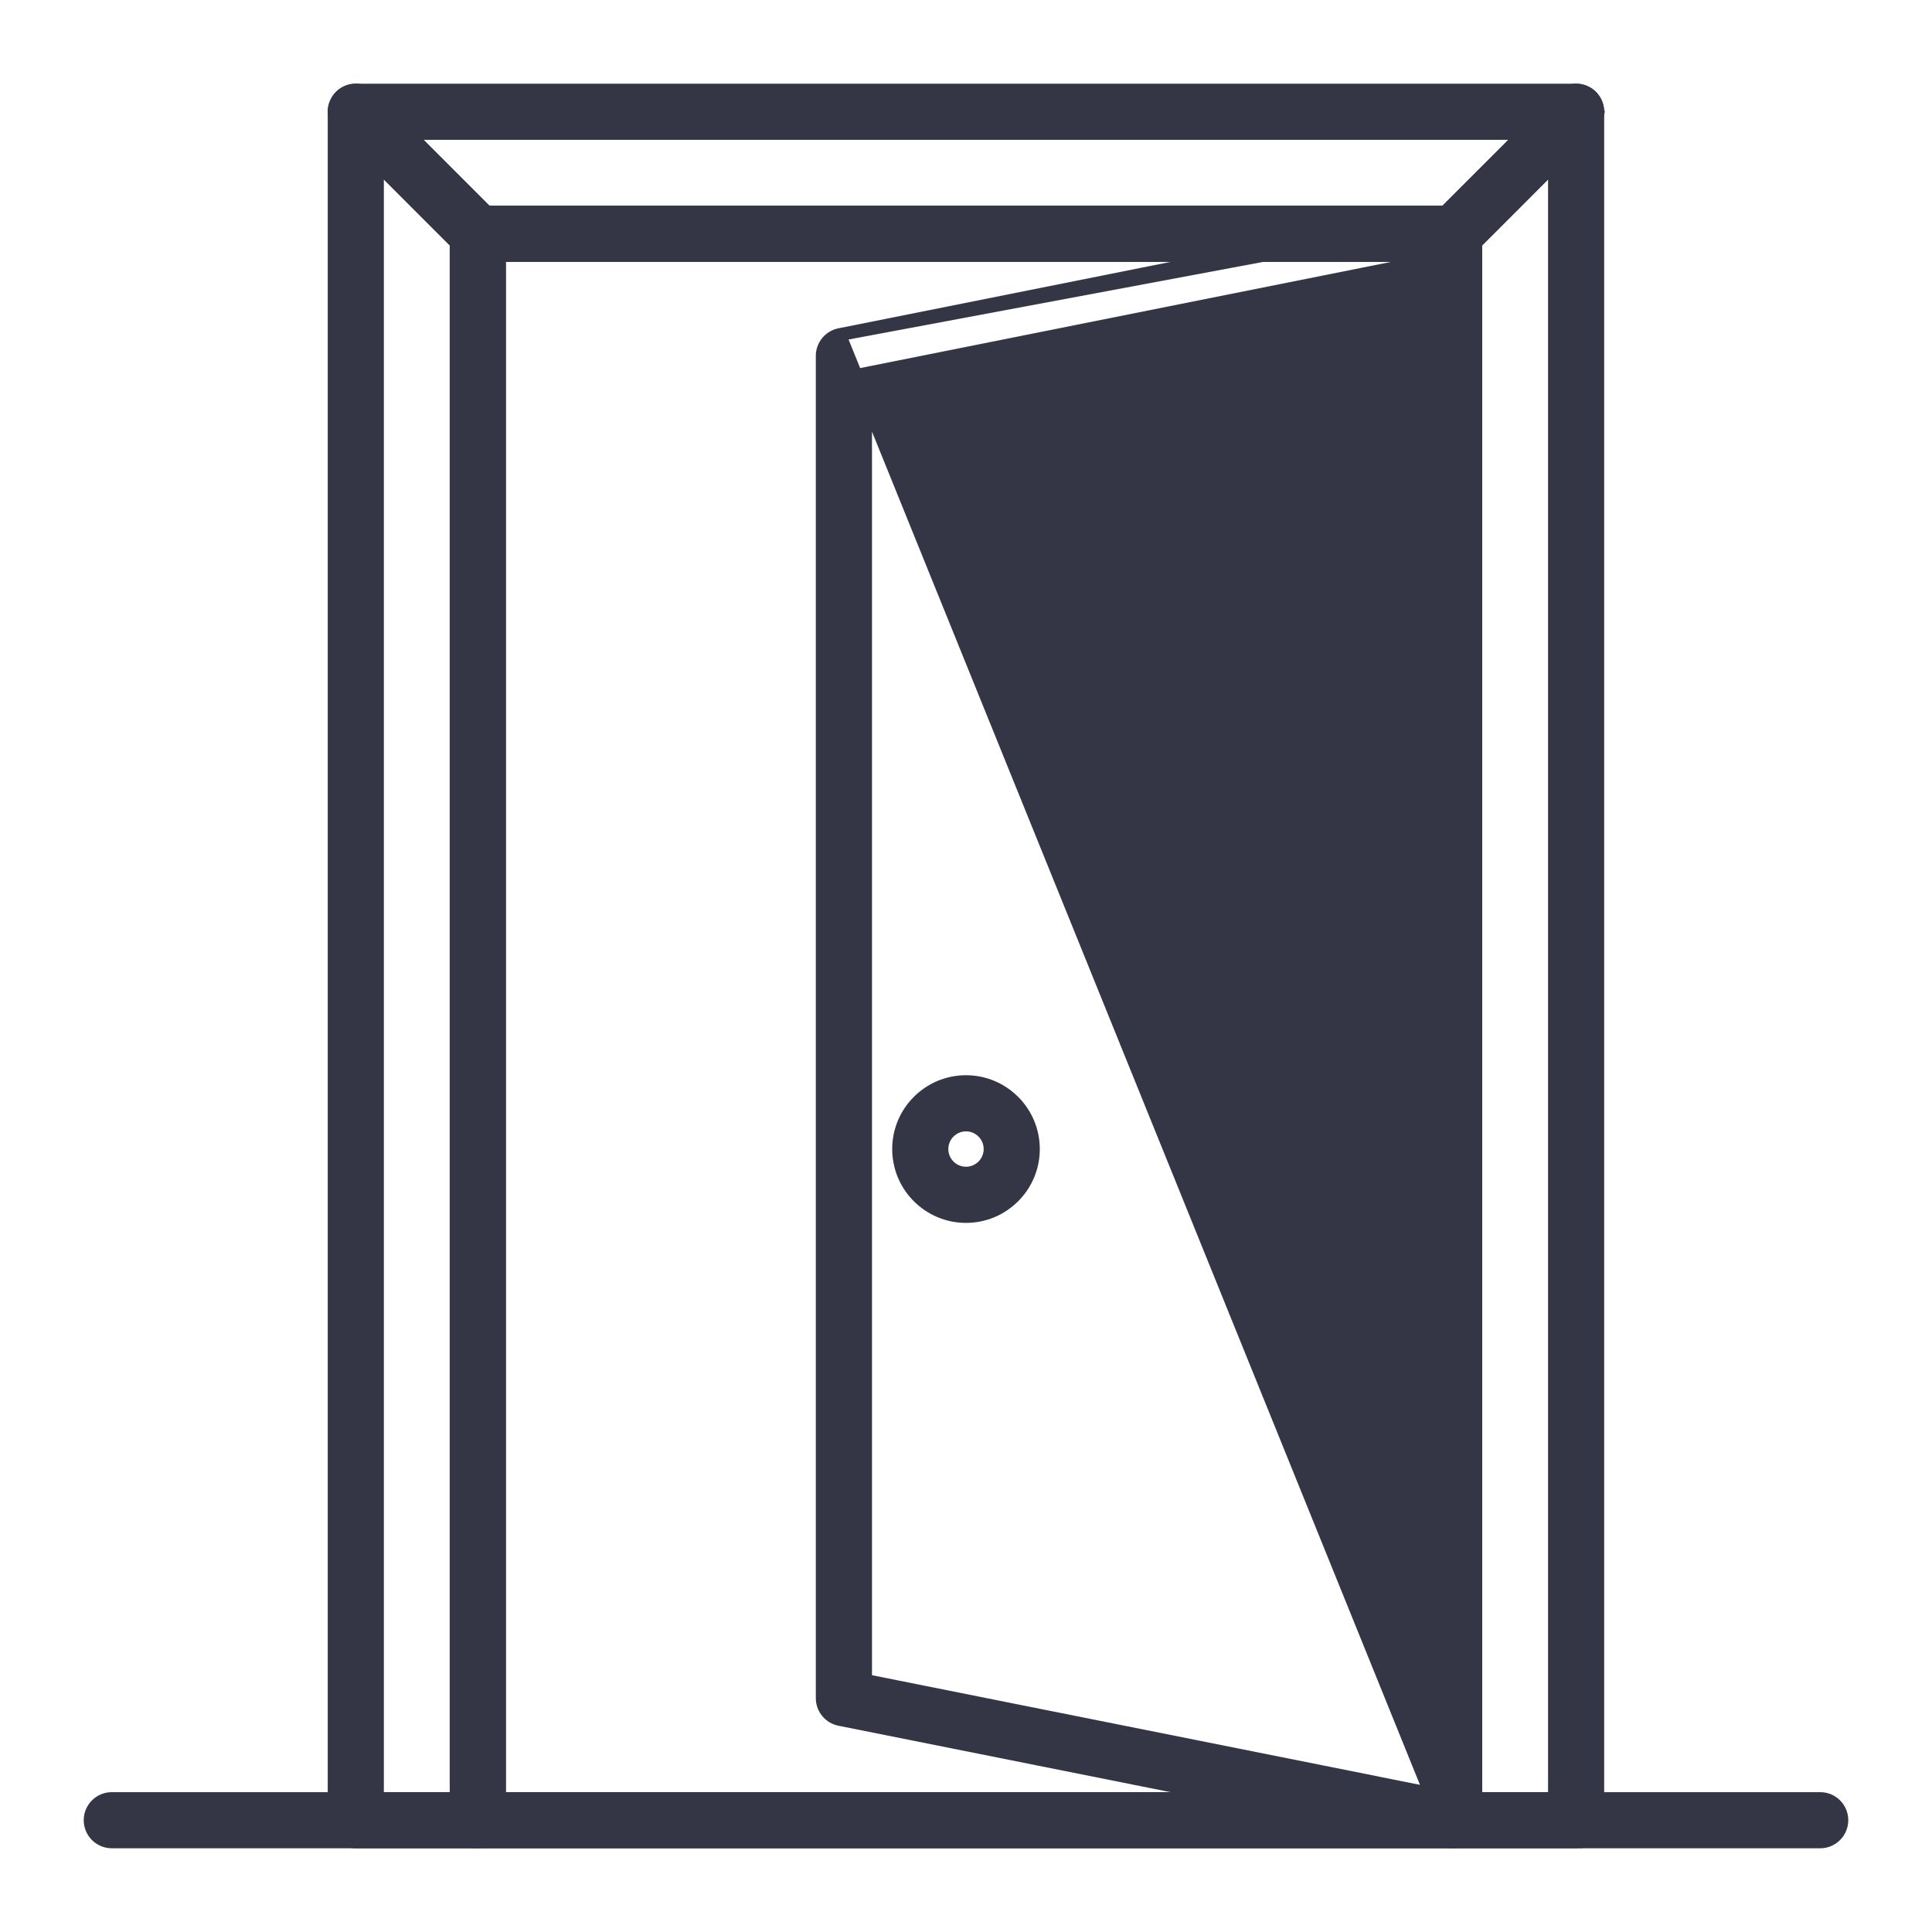
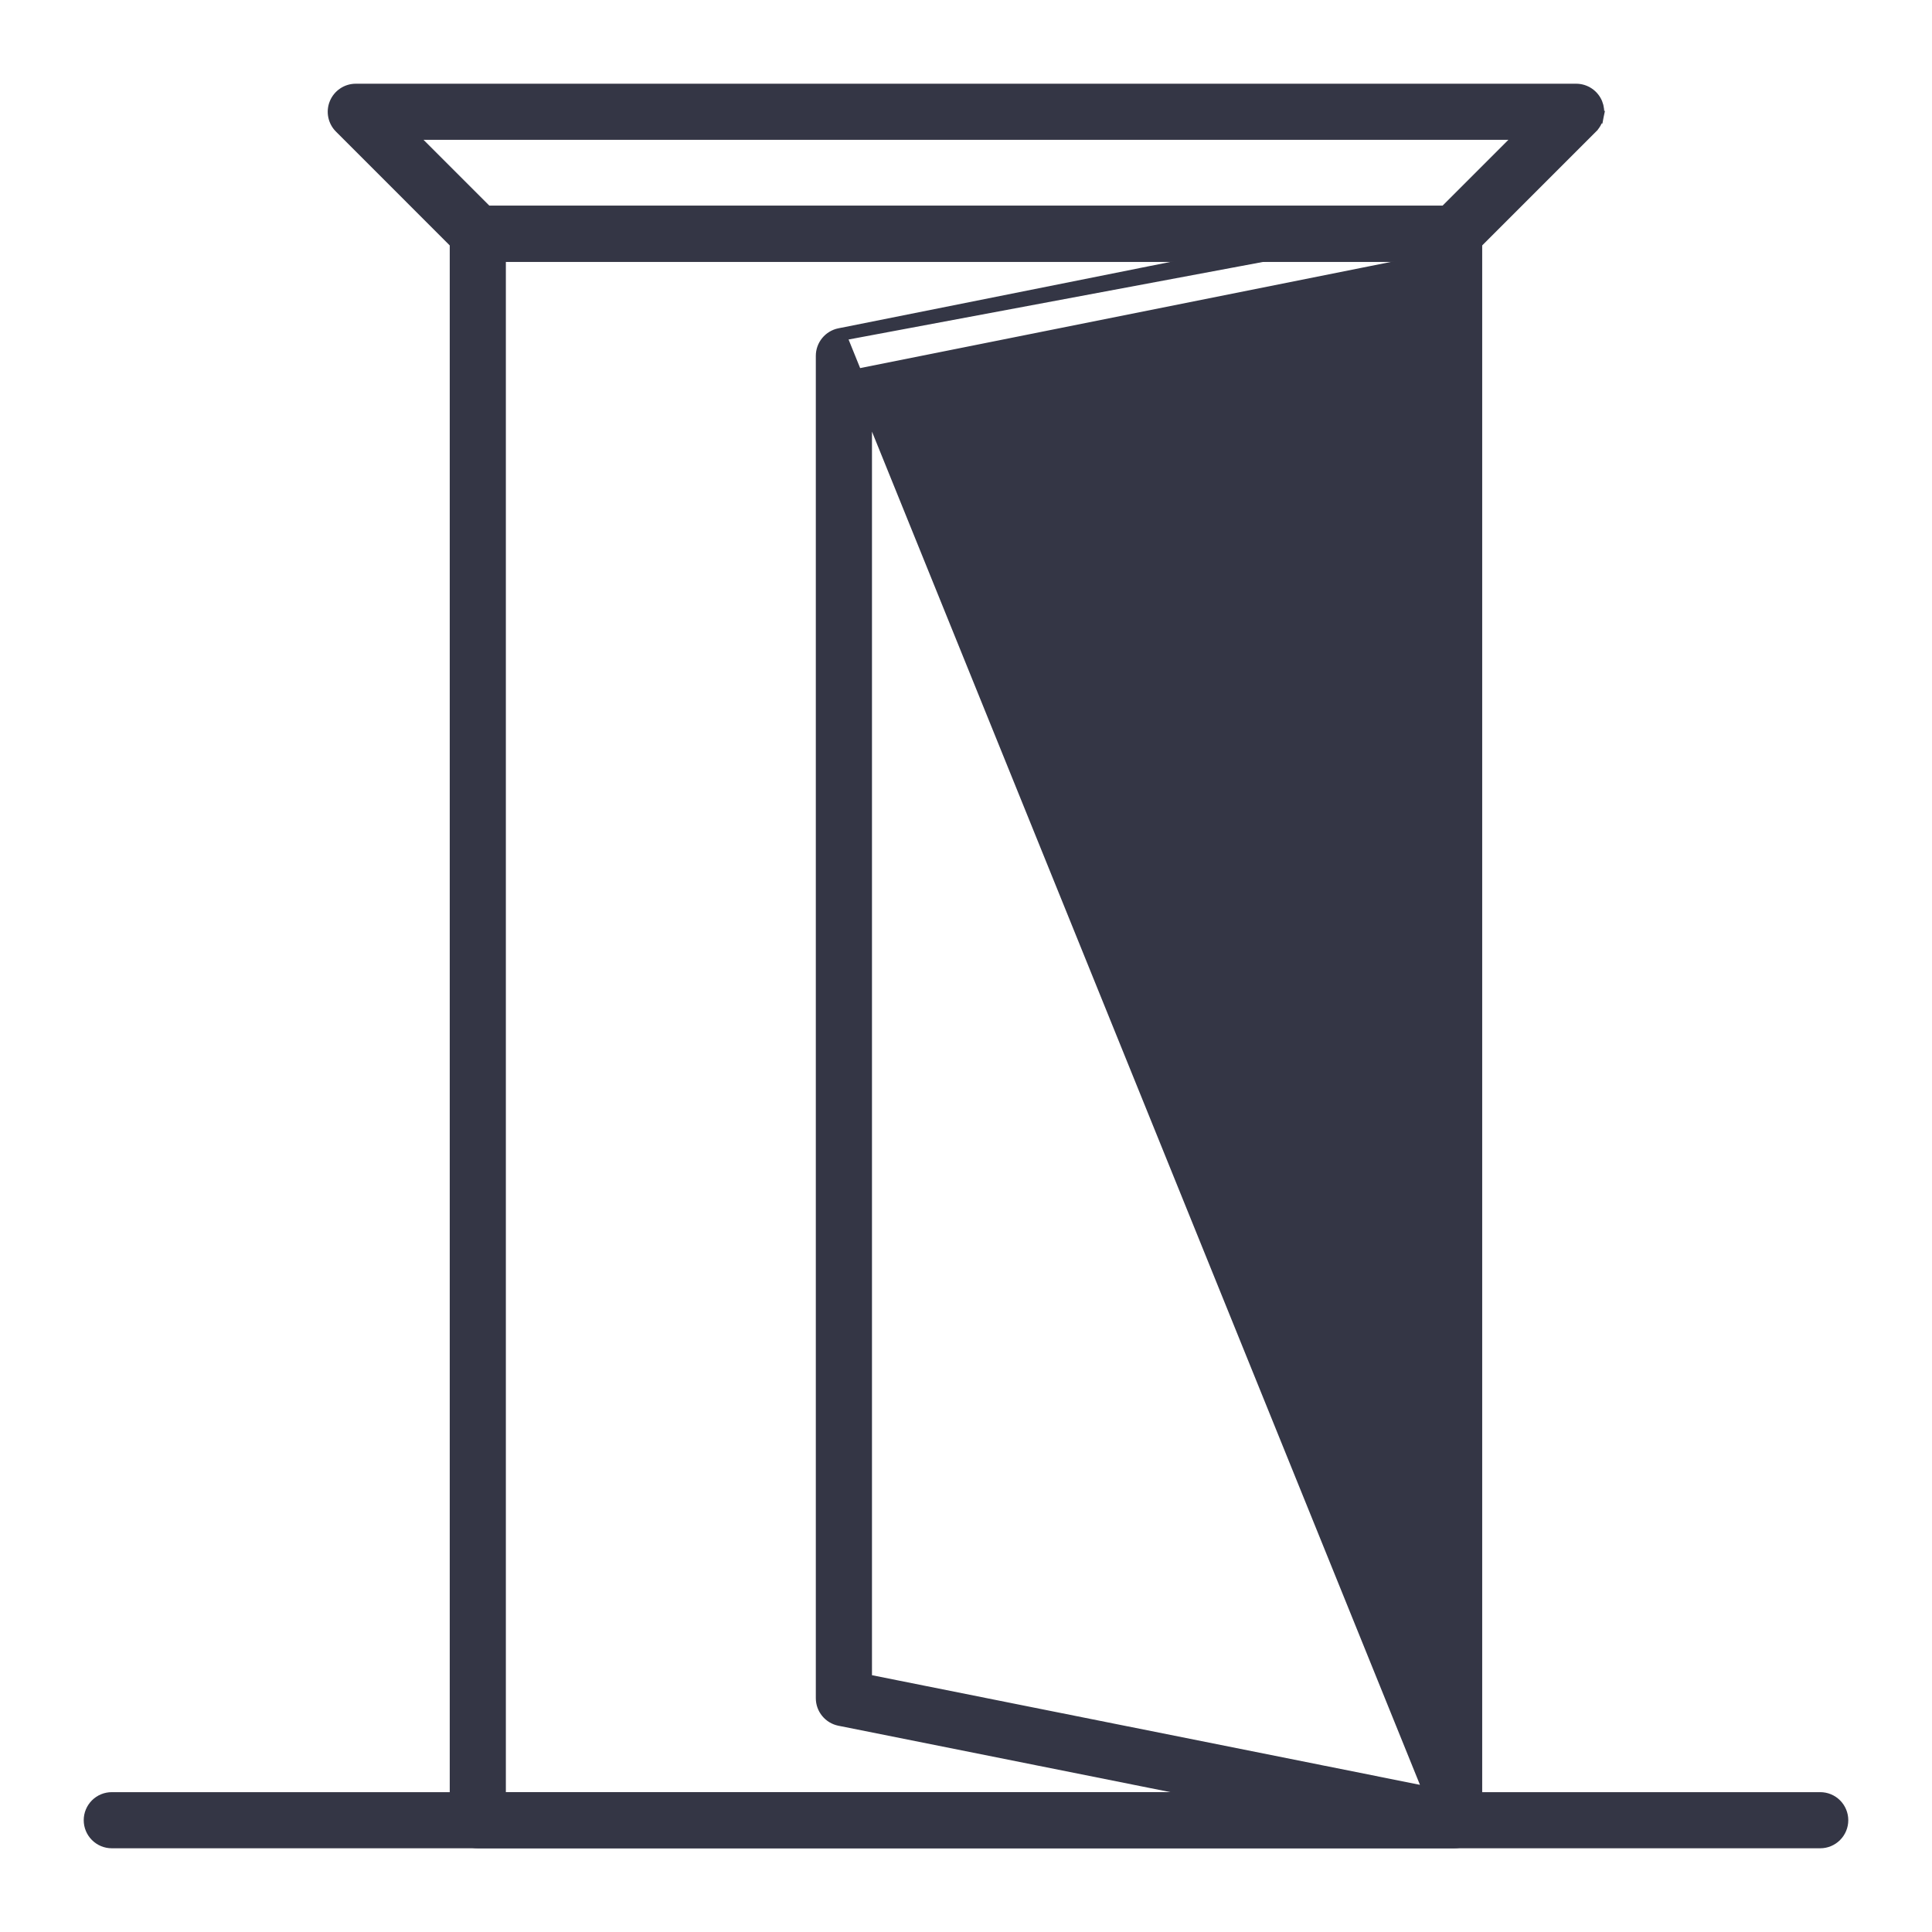
<svg xmlns="http://www.w3.org/2000/svg" width="60" height="60" viewBox="0 0 60 60" fill="none">
  <path d="M14.582 57.15L14.582 57.15C14.663 57.184 14.751 57.201 14.839 57.201H45.159C45.337 57.201 45.508 57.13 45.634 57.005C45.76 56.879 45.831 56.708 45.831 56.53V56.529V7.261C45.831 7.172 45.813 7.085 45.779 7.004C45.746 6.922 45.696 6.848 45.634 6.786L45.634 6.786C45.571 6.723 45.497 6.674 45.416 6.64C45.334 6.606 45.247 6.589 45.159 6.589C45.159 6.589 45.159 6.589 45.159 6.589H14.839C14.661 6.589 14.49 6.66 14.364 6.786C14.238 6.912 14.167 7.083 14.167 7.261V56.529C14.167 56.618 14.184 56.705 14.218 56.787C14.252 56.868 14.302 56.942 14.364 57.005C14.426 57.067 14.5 57.116 14.582 57.15ZM44.487 7.932V55.858H15.51V7.932H44.487Z" fill="#343645" stroke="#343645" stroke-width="0.4" />
  <path d="M26.076 10.392L26.076 10.392L45.027 6.602C45.124 6.583 45.225 6.585 45.321 6.609C45.417 6.633 45.507 6.678 45.584 6.741L26.076 10.392ZM26.076 10.392C25.924 10.423 25.787 10.505 25.689 10.625C25.59 10.745 25.536 10.896 25.536 11.051C25.536 11.051 25.536 11.051 25.536 11.051V52.739C25.536 52.895 25.59 53.045 25.689 53.165C25.787 53.285 25.924 53.367 26.076 53.398C26.076 53.398 26.076 53.398 26.076 53.398L45.026 57.188M26.076 10.392L45.026 57.188M45.026 57.188L45.027 57.188L45.026 57.188ZM44.487 8.08V55.711L26.88 52.189V11.602L44.487 8.08Z" fill="#343645" stroke="#343645" stroke-width="0.4" />
  <path d="M49.321 2.913L49.321 2.913C49.211 2.839 49.081 2.8 48.948 2.8L11.05 2.8C11.05 2.8 11.05 2.8 11.05 2.8C10.917 2.8 10.787 2.839 10.677 2.913C10.566 2.987 10.48 3.092 10.429 3.215C10.378 3.337 10.365 3.472 10.391 3.603C10.417 3.733 10.481 3.853 10.575 3.946C10.575 3.946 10.575 3.946 10.575 3.946L14.364 7.736L14.505 7.594L14.364 7.736C14.426 7.798 14.5 7.847 14.582 7.881C14.663 7.915 14.751 7.932 14.839 7.932C14.839 7.932 14.839 7.932 14.839 7.932H45.159C45.247 7.932 45.334 7.915 45.416 7.881C45.497 7.847 45.571 7.798 45.634 7.736L45.492 7.594L45.634 7.736L49.423 3.947C49.423 3.947 49.423 3.947 49.423 3.946C49.517 3.853 49.581 3.733 49.607 3.603L49.41 3.564L49.607 3.603C49.633 3.472 49.619 3.337 49.569 3.215C49.518 3.092 49.432 2.987 49.321 2.913ZM47.327 4.143L44.881 6.589H15.117L12.671 4.143H47.327Z" fill="#343645" stroke="#343645" stroke-width="0.4" />
-   <path d="M44.684 6.785L44.684 6.785C44.558 6.911 44.487 7.082 44.487 7.26V56.529C44.487 56.617 44.505 56.705 44.538 56.786C44.572 56.867 44.621 56.942 44.684 57.004C44.746 57.066 44.82 57.116 44.902 57.15C44.983 57.183 45.071 57.201 45.159 57.201H48.948C49.036 57.201 49.123 57.183 49.205 57.15L49.128 56.965L49.205 57.15C49.286 57.116 49.36 57.066 49.423 57.004C49.485 56.941 49.535 56.867 49.568 56.786C49.602 56.705 49.619 56.617 49.619 56.529V3.47C49.619 3.337 49.58 3.207 49.506 3.097L49.506 3.097C49.432 2.986 49.328 2.9 49.205 2.849C49.082 2.798 48.947 2.785 48.817 2.811C48.686 2.837 48.567 2.901 48.473 2.995L44.684 6.785ZM10.793 57.15L10.793 57.15C10.874 57.183 10.961 57.201 11.05 57.201H14.839C14.927 57.201 15.014 57.183 15.096 57.15C15.177 57.116 15.251 57.066 15.314 57.004C15.376 56.941 15.425 56.867 15.459 56.786C15.493 56.705 15.51 56.617 15.51 56.529V7.26V7.26C15.51 7.082 15.44 6.911 15.314 6.785L15.314 6.785L11.525 2.995L11.525 2.995C11.431 2.901 11.311 2.837 11.181 2.811C11.05 2.785 10.915 2.798 10.793 2.849C10.67 2.9 10.565 2.986 10.491 3.097C10.418 3.207 10.378 3.337 10.378 3.47C10.378 3.47 10.378 3.47 10.378 3.47V56.529C10.378 56.617 10.396 56.705 10.429 56.786C10.463 56.867 10.512 56.942 10.575 57.004L10.575 57.004C10.637 57.066 10.711 57.116 10.793 57.15ZM48.276 5.092V55.857H45.831V7.538L48.276 5.092ZM14.167 7.538V55.857H11.721V5.092L14.167 7.538ZM27.908 35.685C27.908 36.839 28.846 37.778 30 37.778C31.154 37.778 32.092 36.839 32.092 35.685C32.092 34.531 31.154 33.592 30 33.592C28.846 33.592 27.908 34.531 27.908 35.685ZM29.251 35.686C29.251 35.272 29.587 34.935 30 34.935C30.413 34.935 30.749 35.272 30.749 35.686C30.749 36.098 30.413 36.434 30 36.434C29.587 36.434 29.251 36.098 29.251 35.686Z" fill="#343645" stroke="#343645" stroke-width="0.4" />
  <path d="M3.472 57.2H56.529C56.707 57.2 56.877 57.129 57.003 57.003C57.129 56.877 57.2 56.706 57.2 56.528C57.2 56.35 57.129 56.179 57.003 56.053V56.053C56.877 55.927 56.707 55.857 56.529 55.857H3.472C3.294 55.857 3.123 55.927 2.997 56.053C2.871 56.179 2.8 56.35 2.8 56.528C2.8 56.706 2.871 56.877 2.997 57.003C3.123 57.129 3.294 57.2 3.472 57.2Z" fill="#343645" stroke="#343645" stroke-width="0.4" />
</svg>